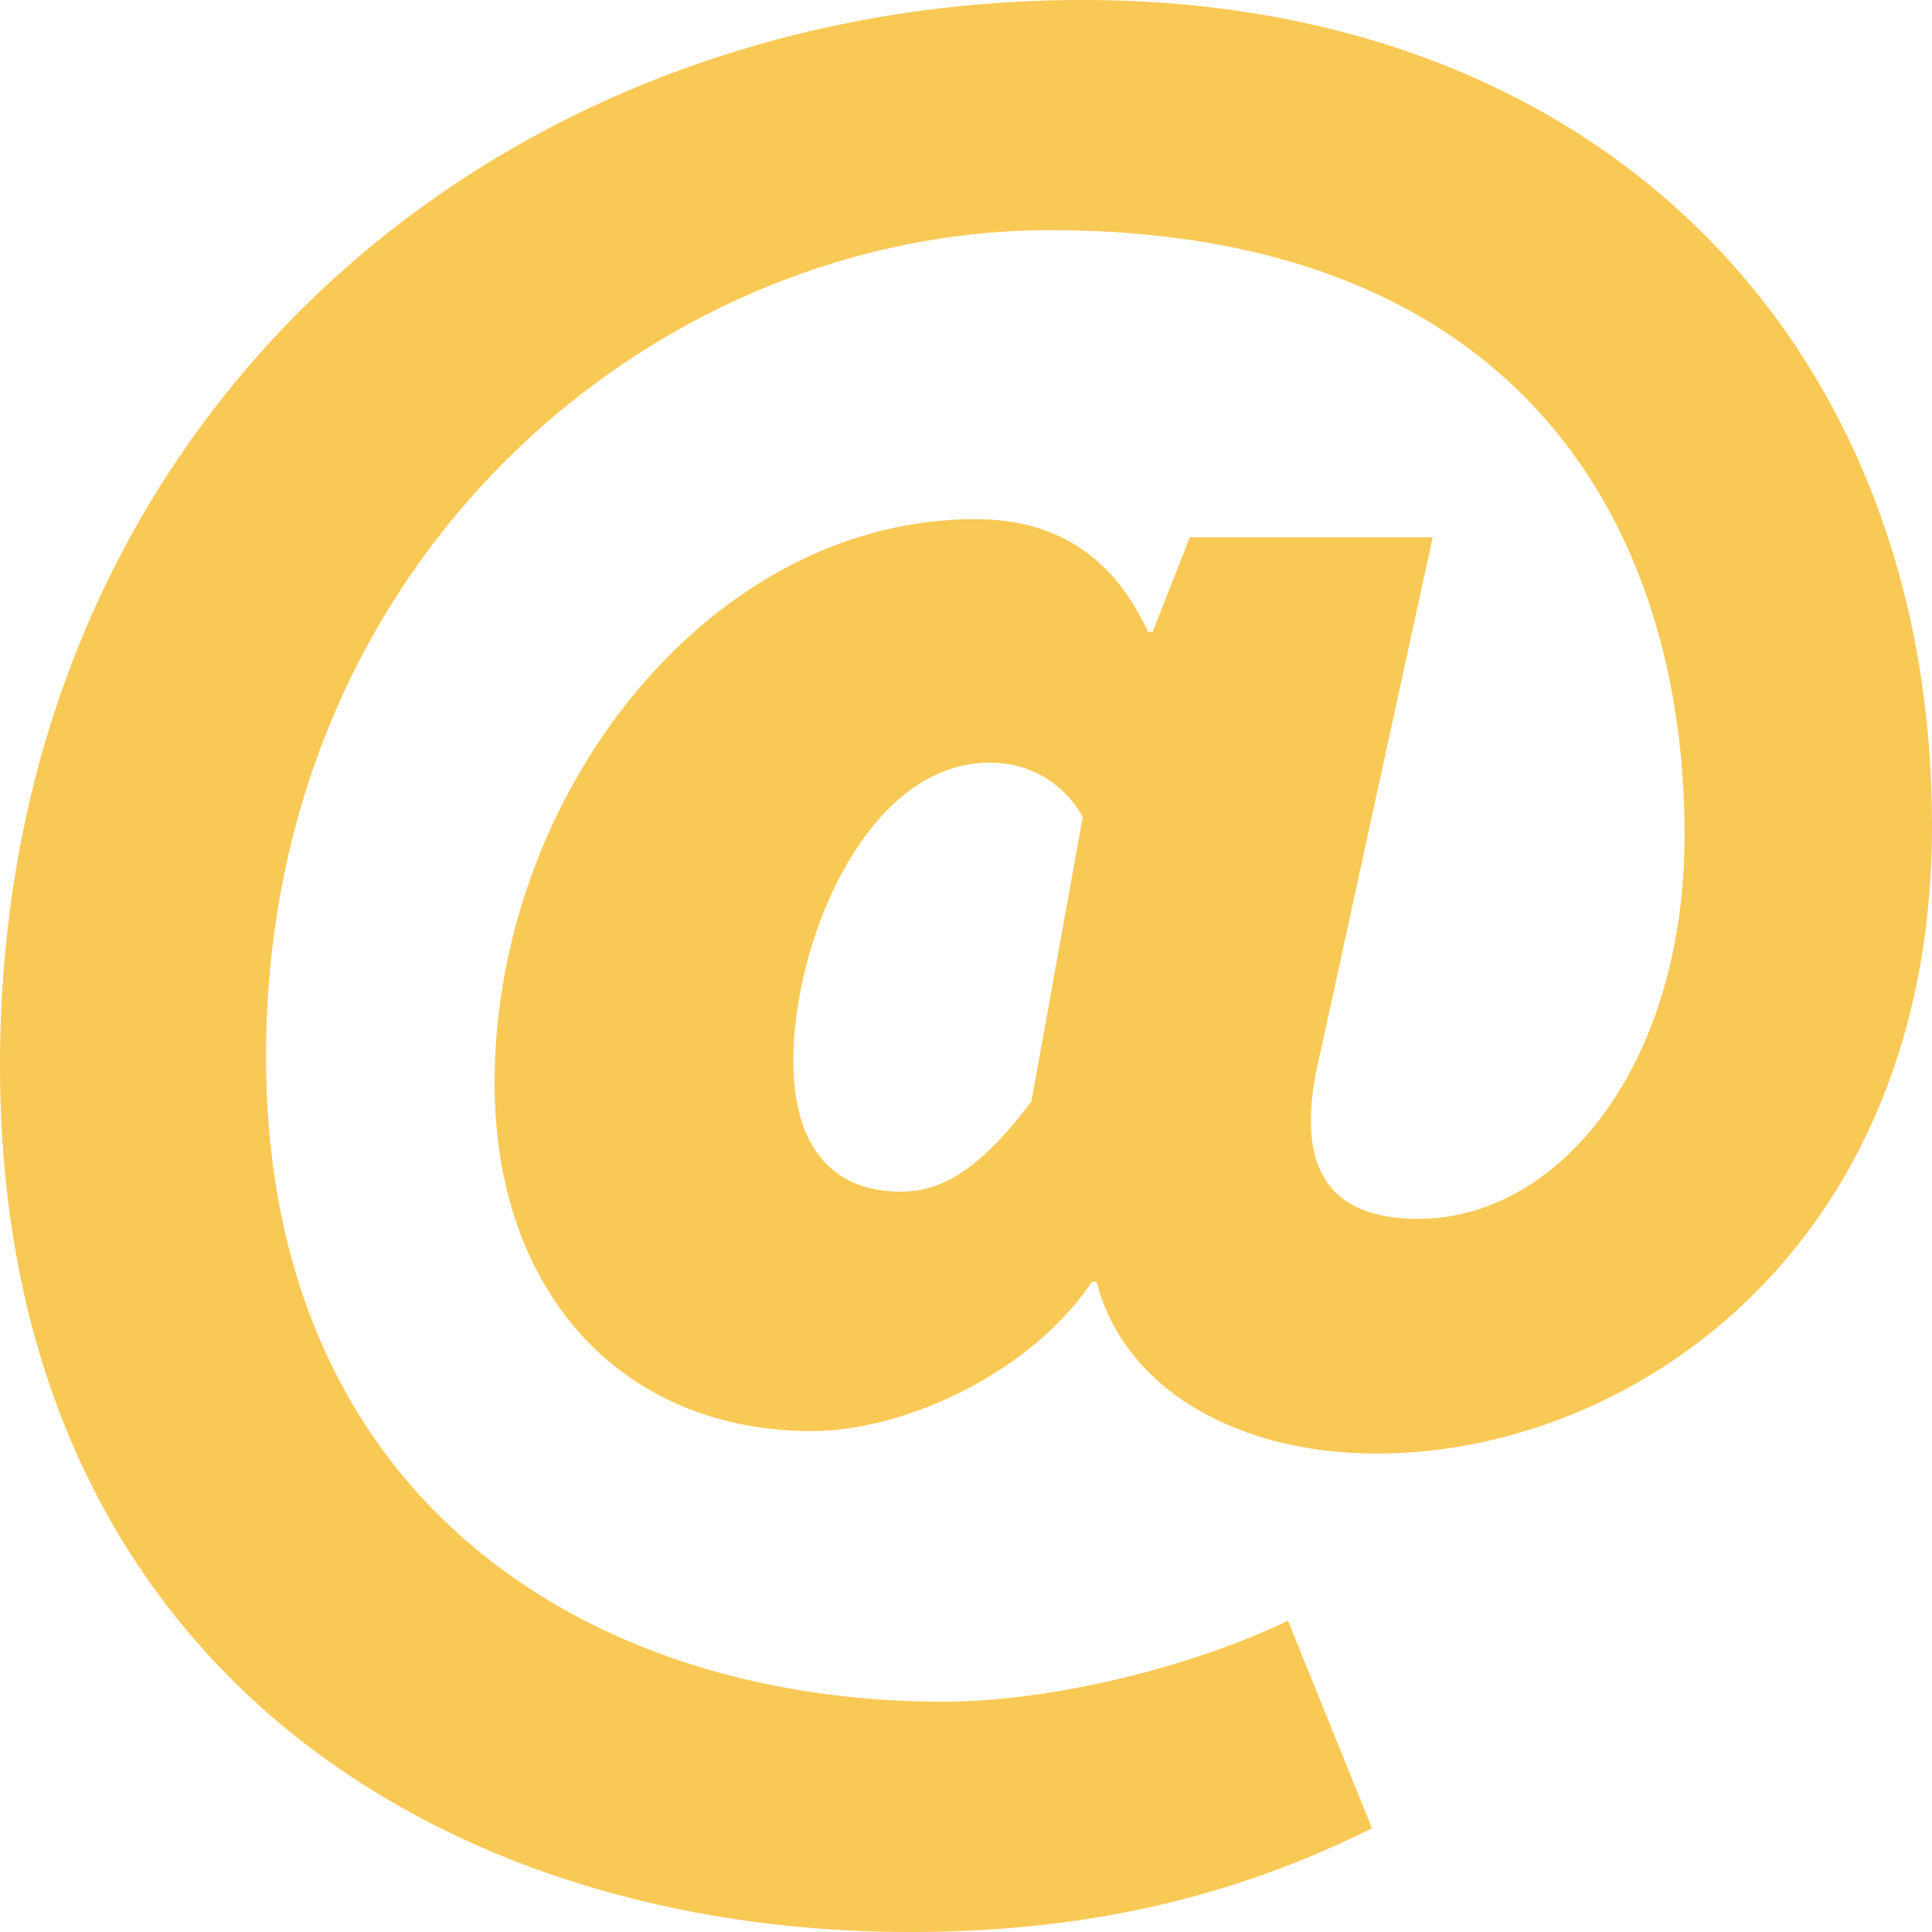
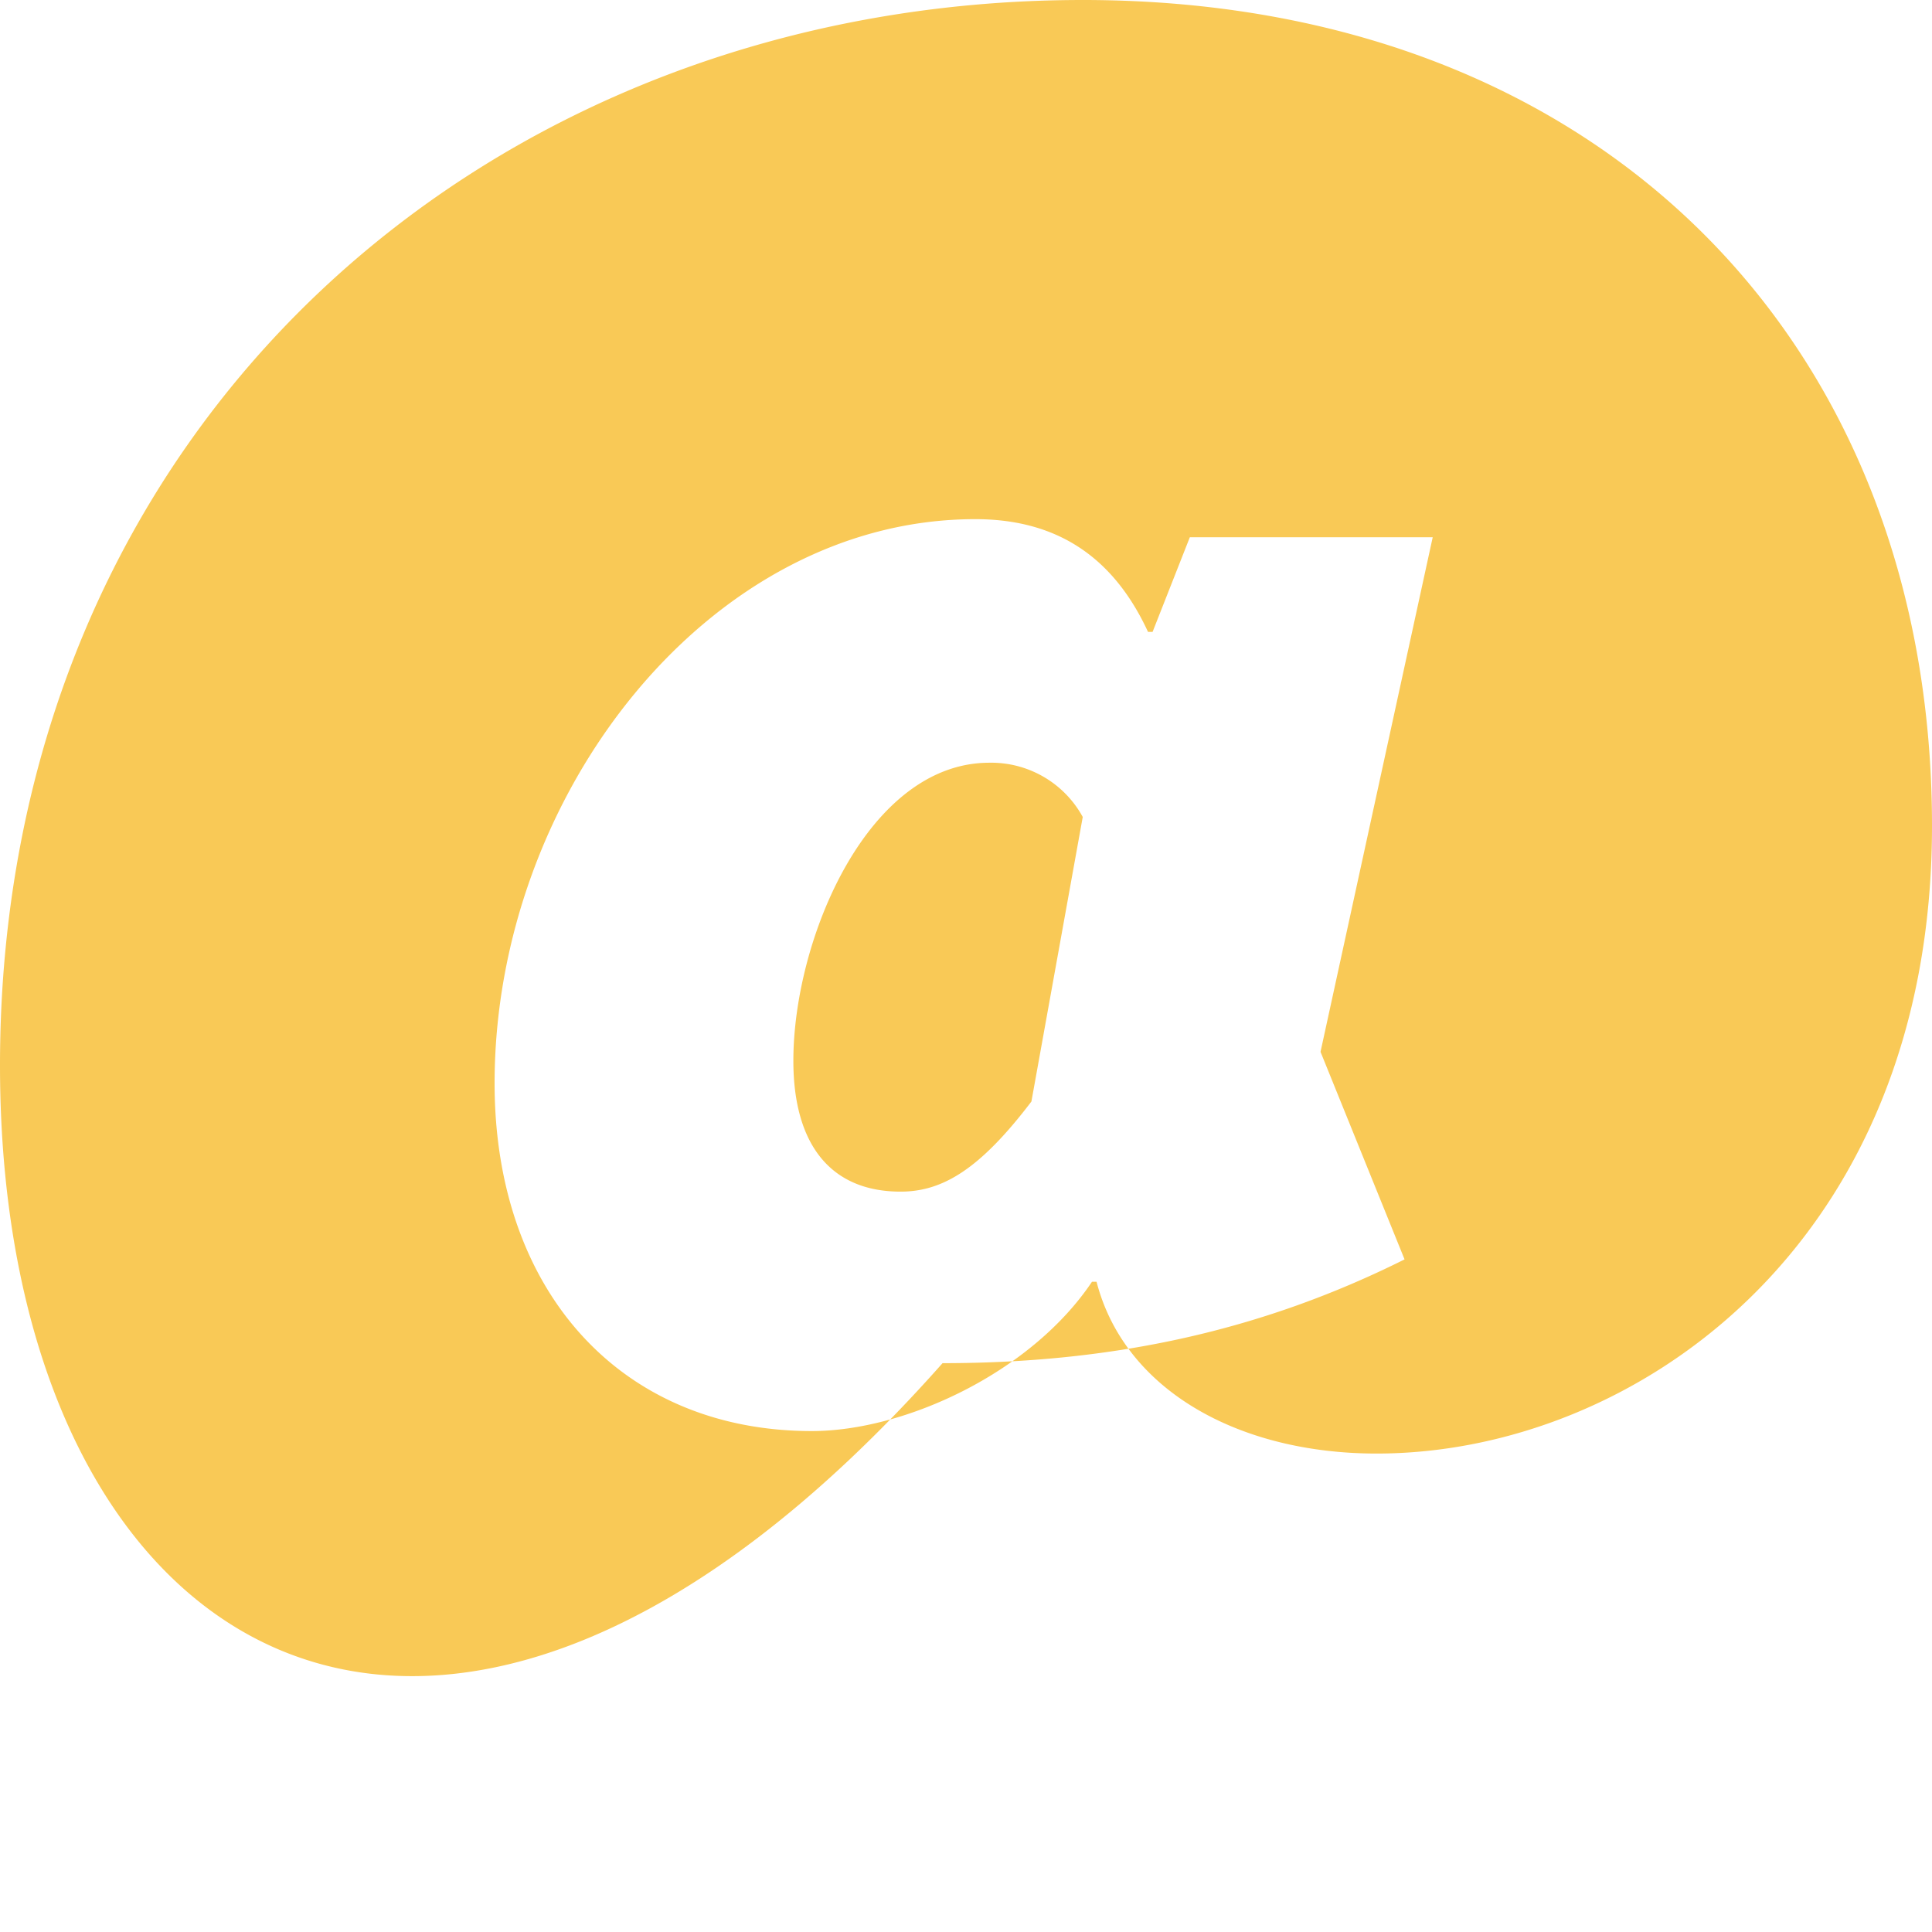
<svg xmlns="http://www.w3.org/2000/svg" width="14" height="14" viewBox="0 0 14 14">
-   <path fill="#F9C956" fill-rule="evenodd" d="M7.846 0C11.599 0 14 2.486 14 5.985c0 3.044-2.164 4.548-4.025 4.548-.998 0-1.826-.459-2.029-1.245h-.033c-.44.657-1.353 1.082-2.03 1.082-1.386 0-2.299-1.016-2.299-2.52 0-2.093 1.556-4.088 3.483-4.088.541 0 .98.228 1.252.817h.033l.27-.686h1.76l-.813 3.729c-.202.818.035 1.21.71 1.21 1.016 0 1.928-1.111 1.928-2.781 0-2.223-1.183-4.383-4.599-4.383-2.84 0-5.68 2.355-5.68 5.987 0 3.238 2.366 4.676 4.902 4.676.811 0 1.826-.26 2.503-.587l.609 1.504c-1.049.524-2.13.752-3.348.752C3.178 14 0 12.037 0 7.72 0 3.076 3.55 0 7.846 0m-1.32 8.635c.304 0 .575-.162.948-.653l.372-2.062a.756.756 0 0 0-.677-.393c-.88 0-1.42 1.277-1.42 2.16 0 .606.27.948.777.948" />
+   <path fill="#F9C956" fill-rule="evenodd" d="M7.846 0C11.599 0 14 2.486 14 5.985c0 3.044-2.164 4.548-4.025 4.548-.998 0-1.826-.459-2.029-1.245h-.033c-.44.657-1.353 1.082-2.03 1.082-1.386 0-2.299-1.016-2.299-2.52 0-2.093 1.556-4.088 3.483-4.088.541 0 .98.228 1.252.817h.033l.27-.686h1.76l-.813 3.729l.609 1.504c-1.049.524-2.13.752-3.348.752C3.178 14 0 12.037 0 7.72 0 3.076 3.55 0 7.846 0m-1.32 8.635c.304 0 .575-.162.948-.653l.372-2.062a.756.756 0 0 0-.677-.393c-.88 0-1.42 1.277-1.42 2.16 0 .606.27.948.777.948" />
</svg>